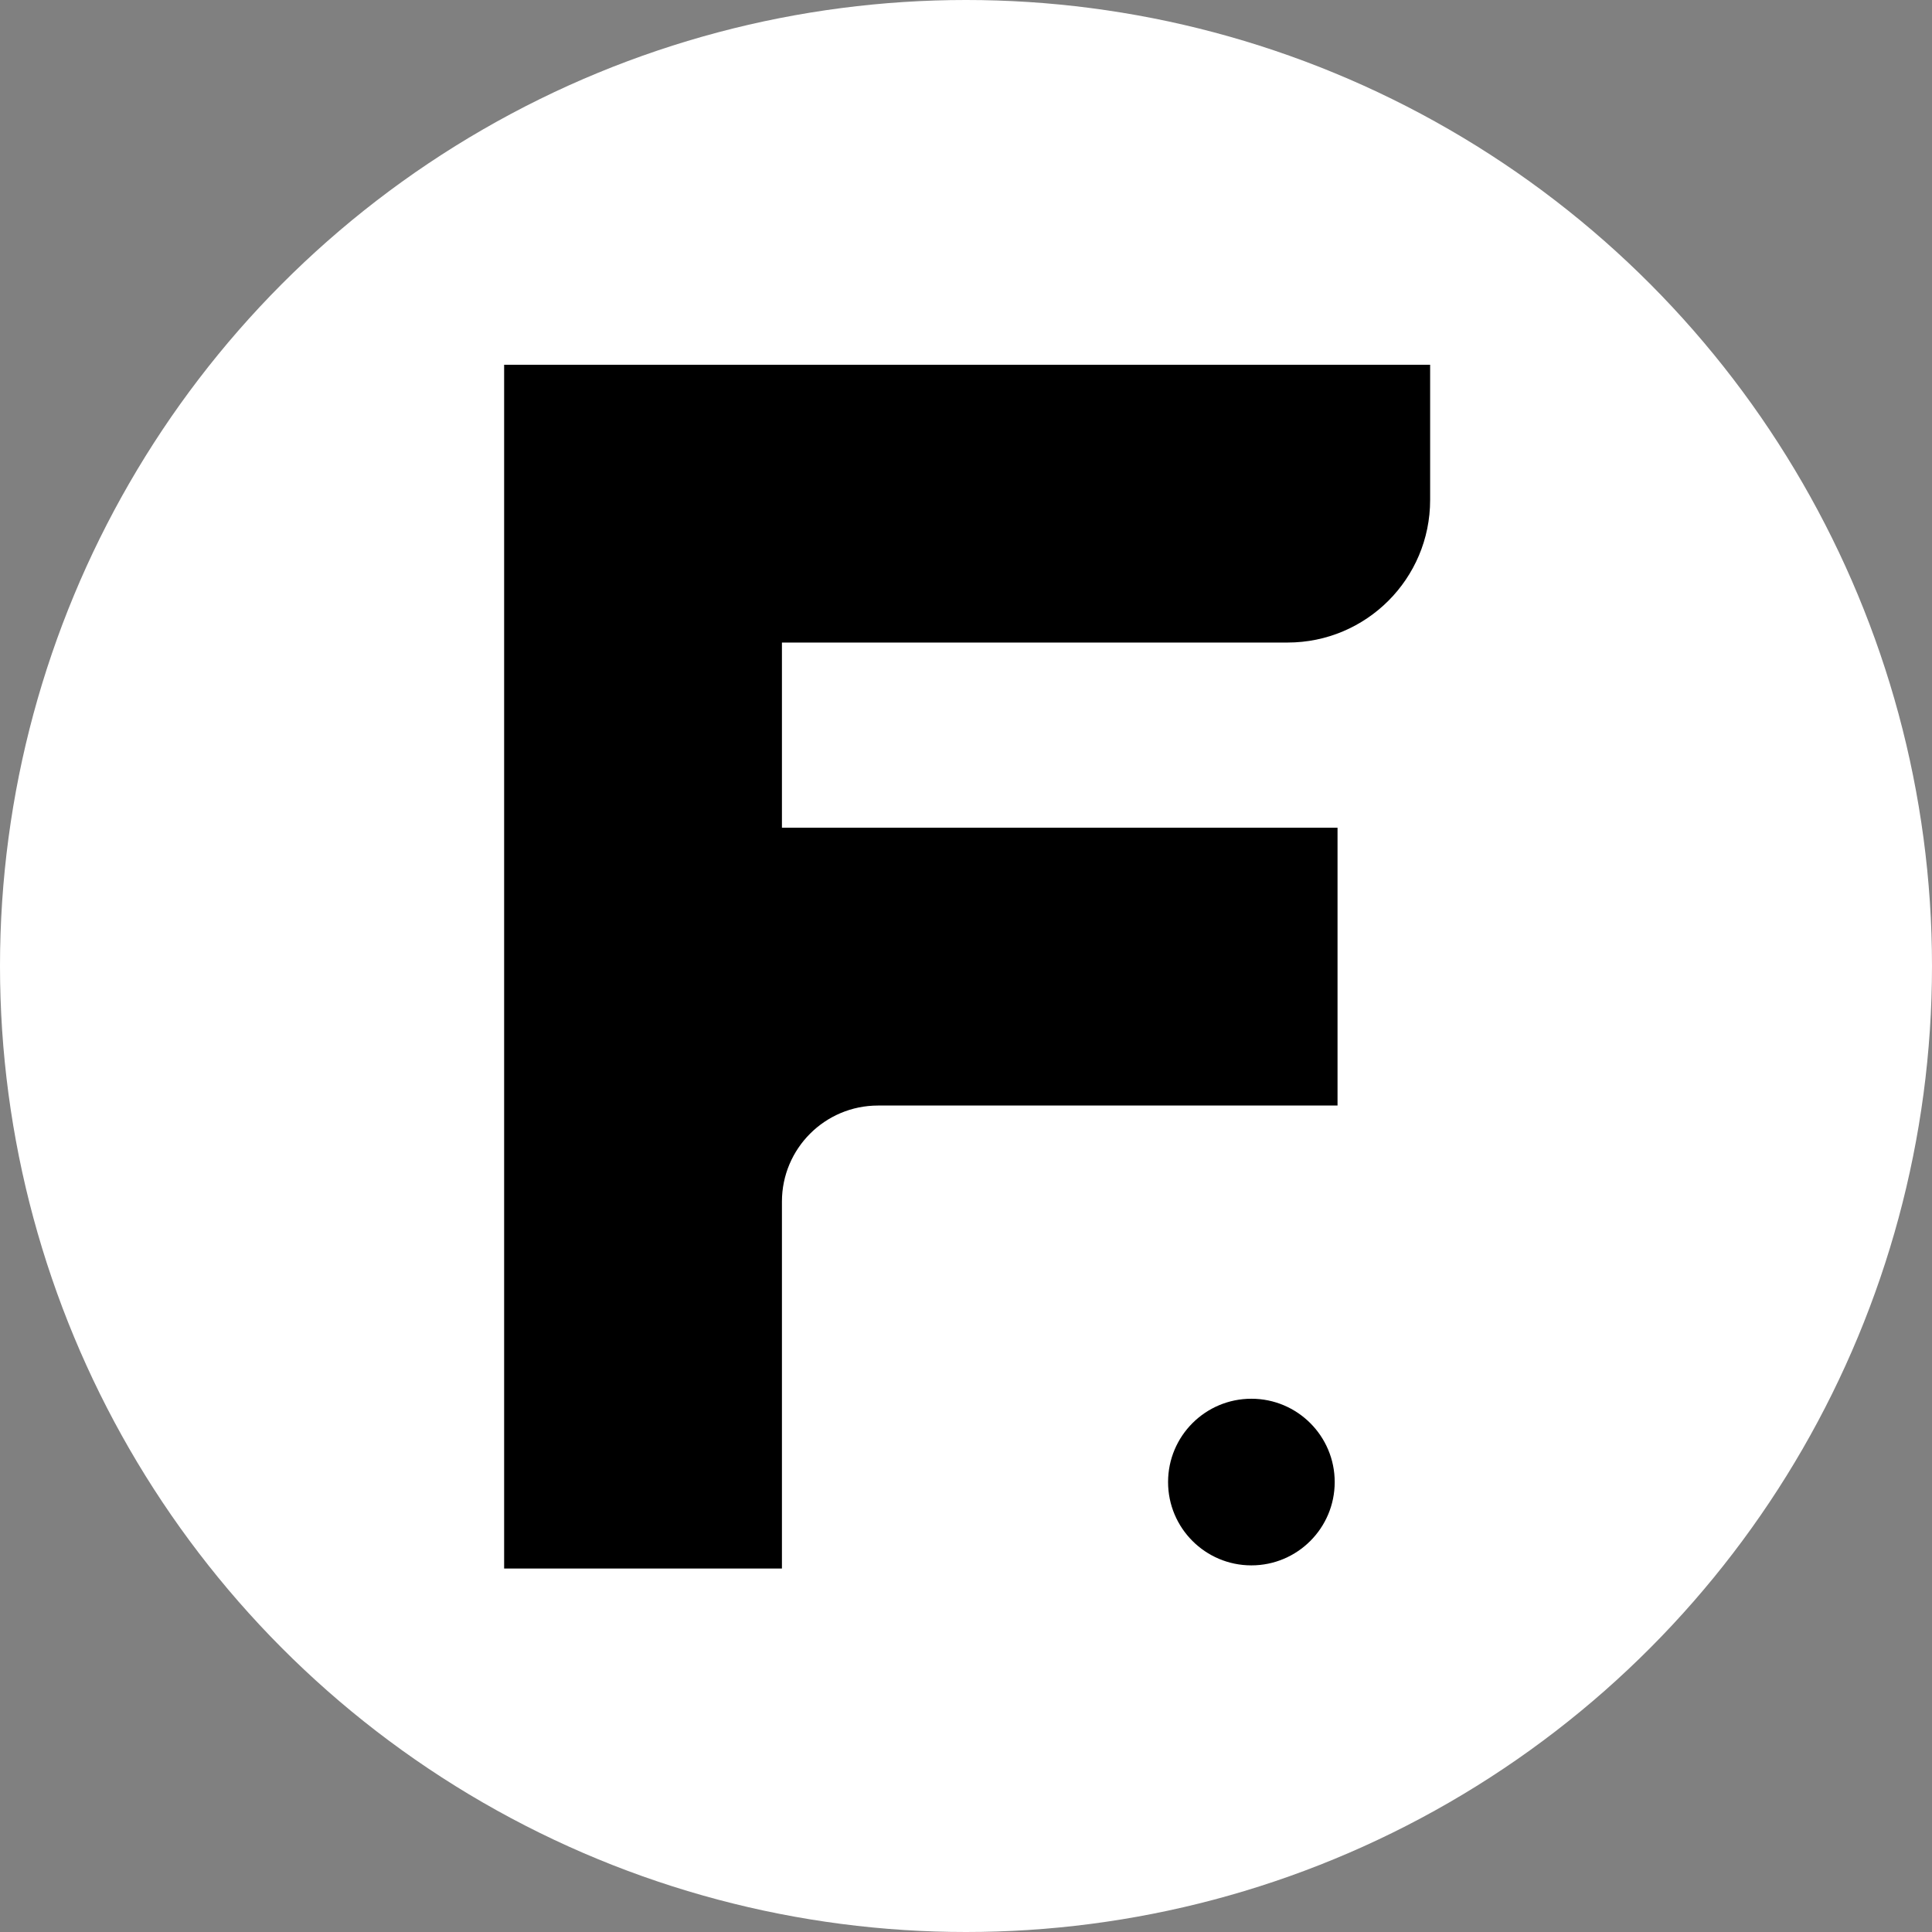
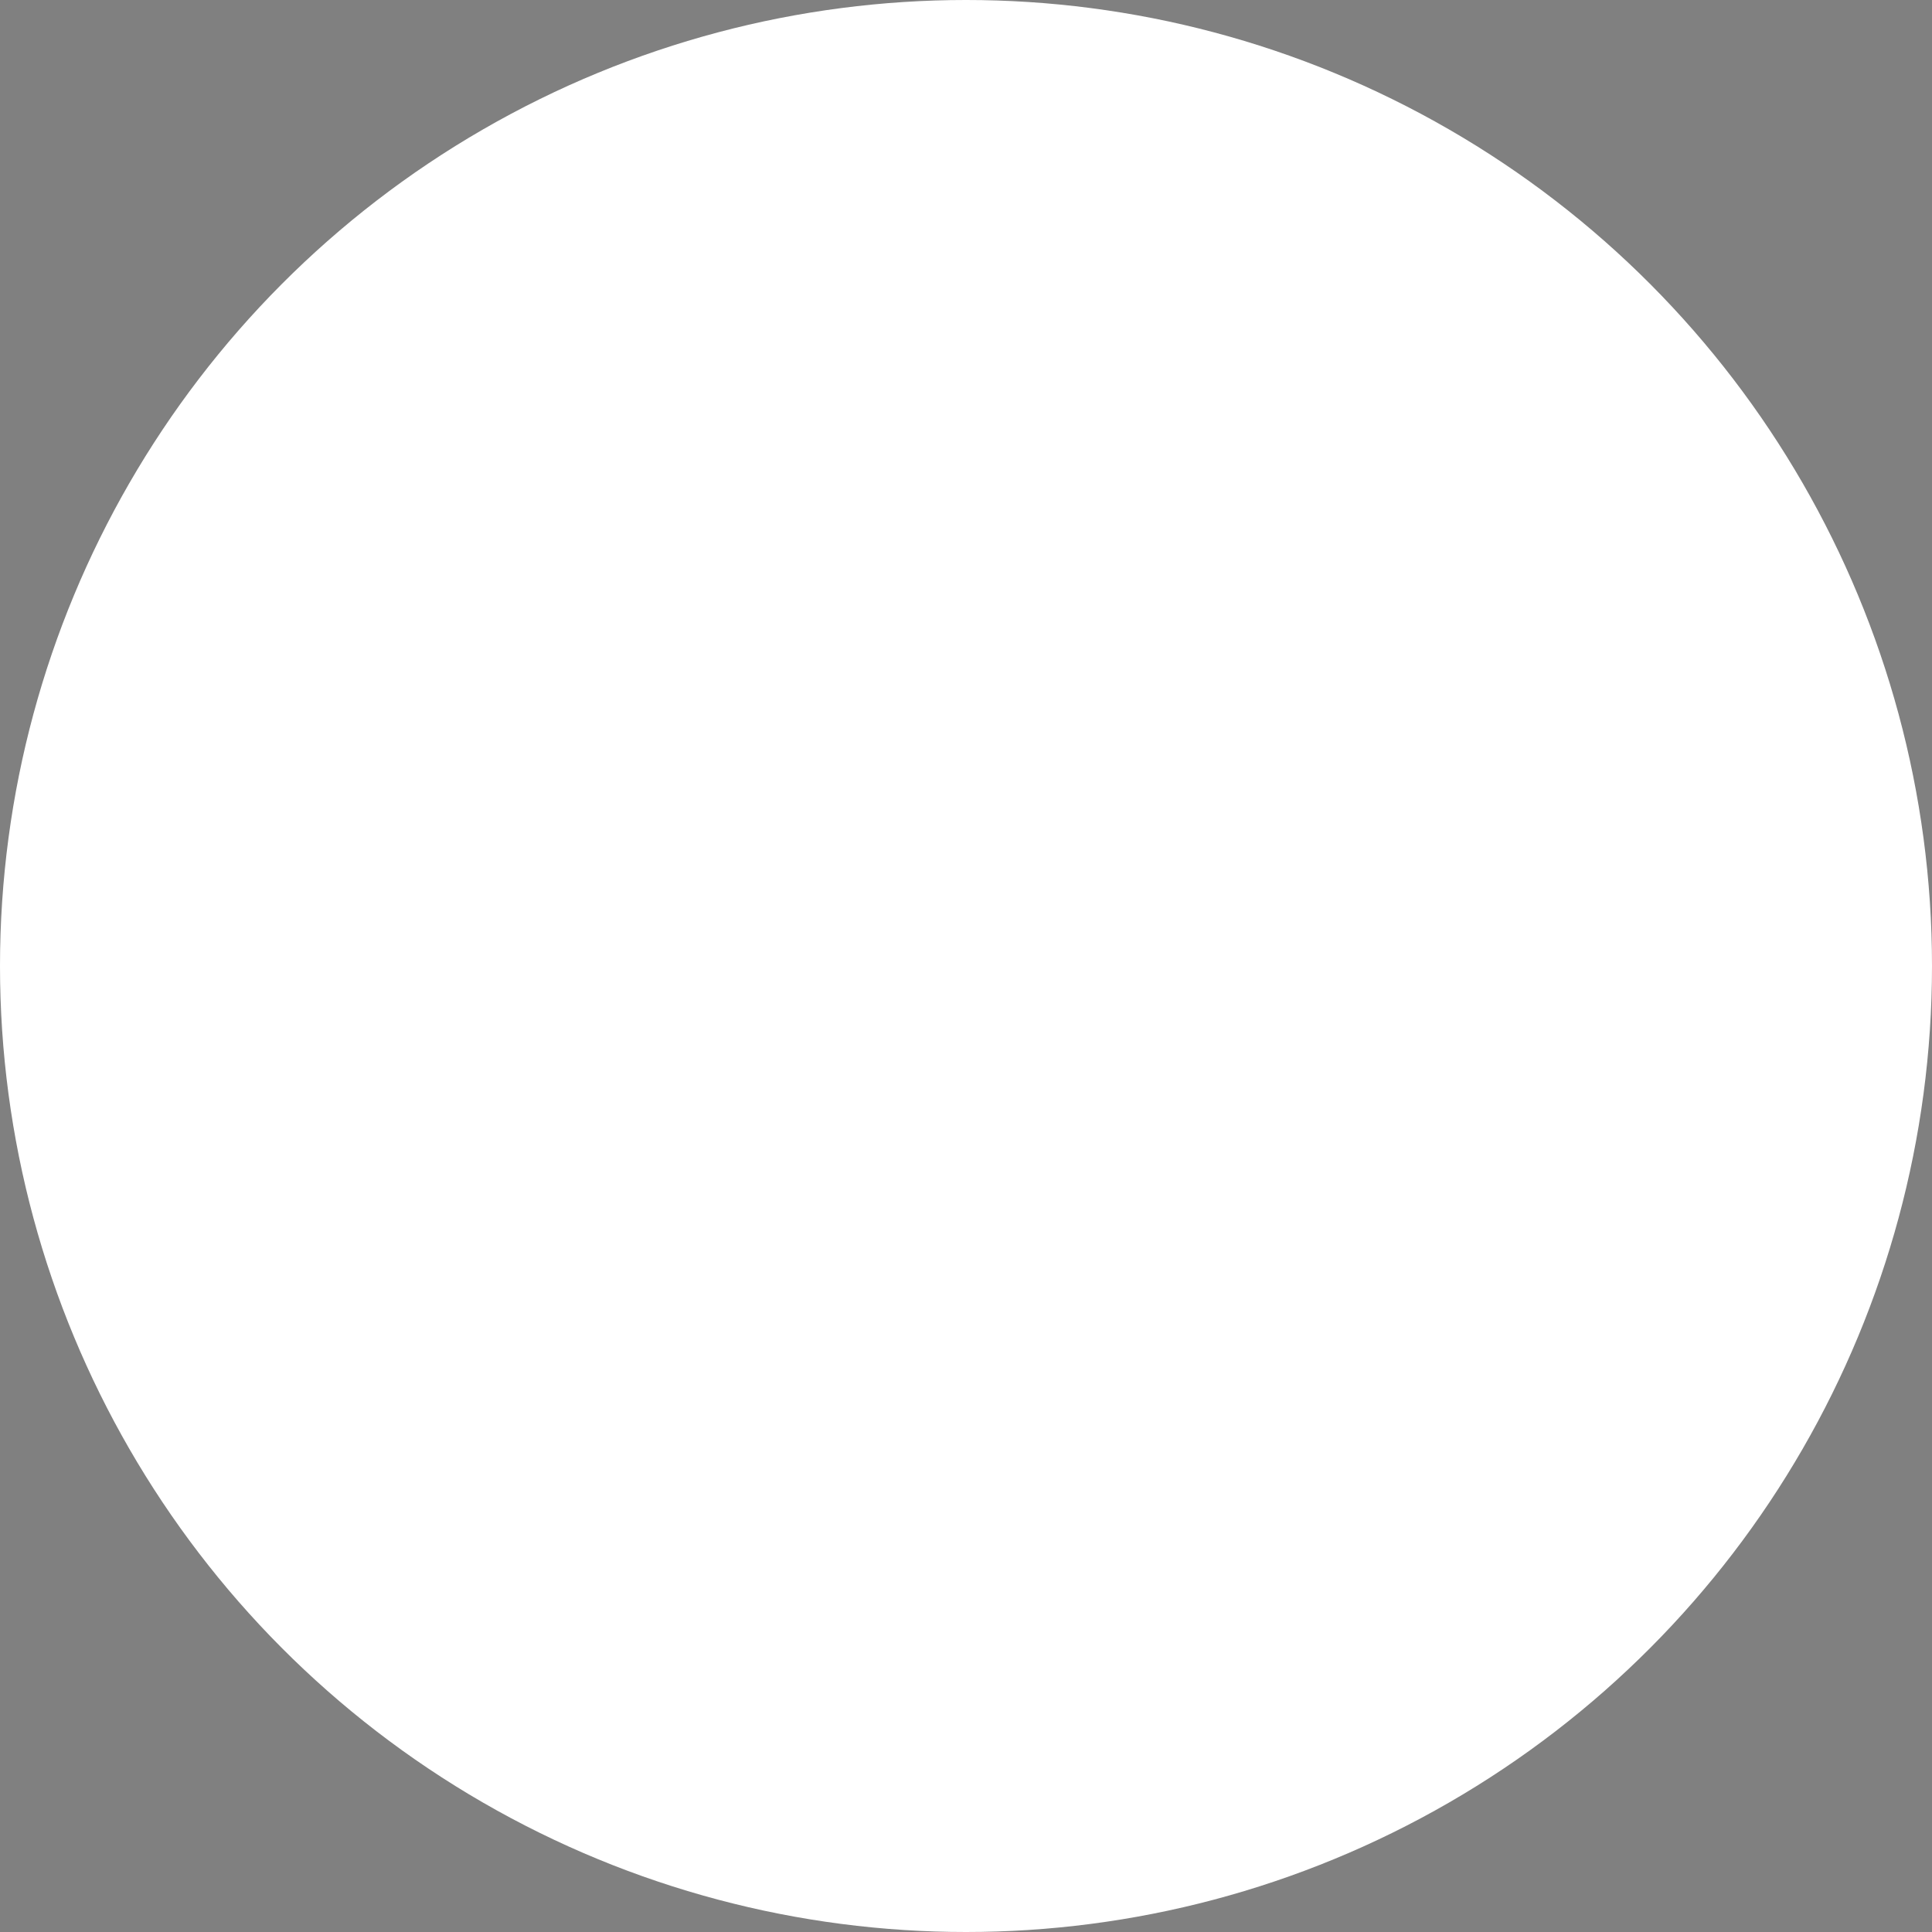
<svg xmlns="http://www.w3.org/2000/svg" viewBox="0 0 512 512" version="1.1">
  <rect x="0" y="0" width="512" height="512" fill="#808080" stroke="none" />
  <defs>
    <style>
      .cls-1 {
        fill: #fff;
      }
    </style>
  </defs>
  <g>
    <g id="Layer_1">
      <circle r="256" cy="256" cx="256" class="cls-1" />
-       <path d="M379,96.66v35.84c0,20.87-16.92,37.78-37.78,37.78h-134v49.08h147.24v73.62h-121.78c-14.06,0-25.46,11.4-25.46,25.46v97.24h-73.62V96.66h245.4Z" />
-       <circle r="22.08" cy="392.76" cx="331.63" />
    </g>
  </g>
</svg>